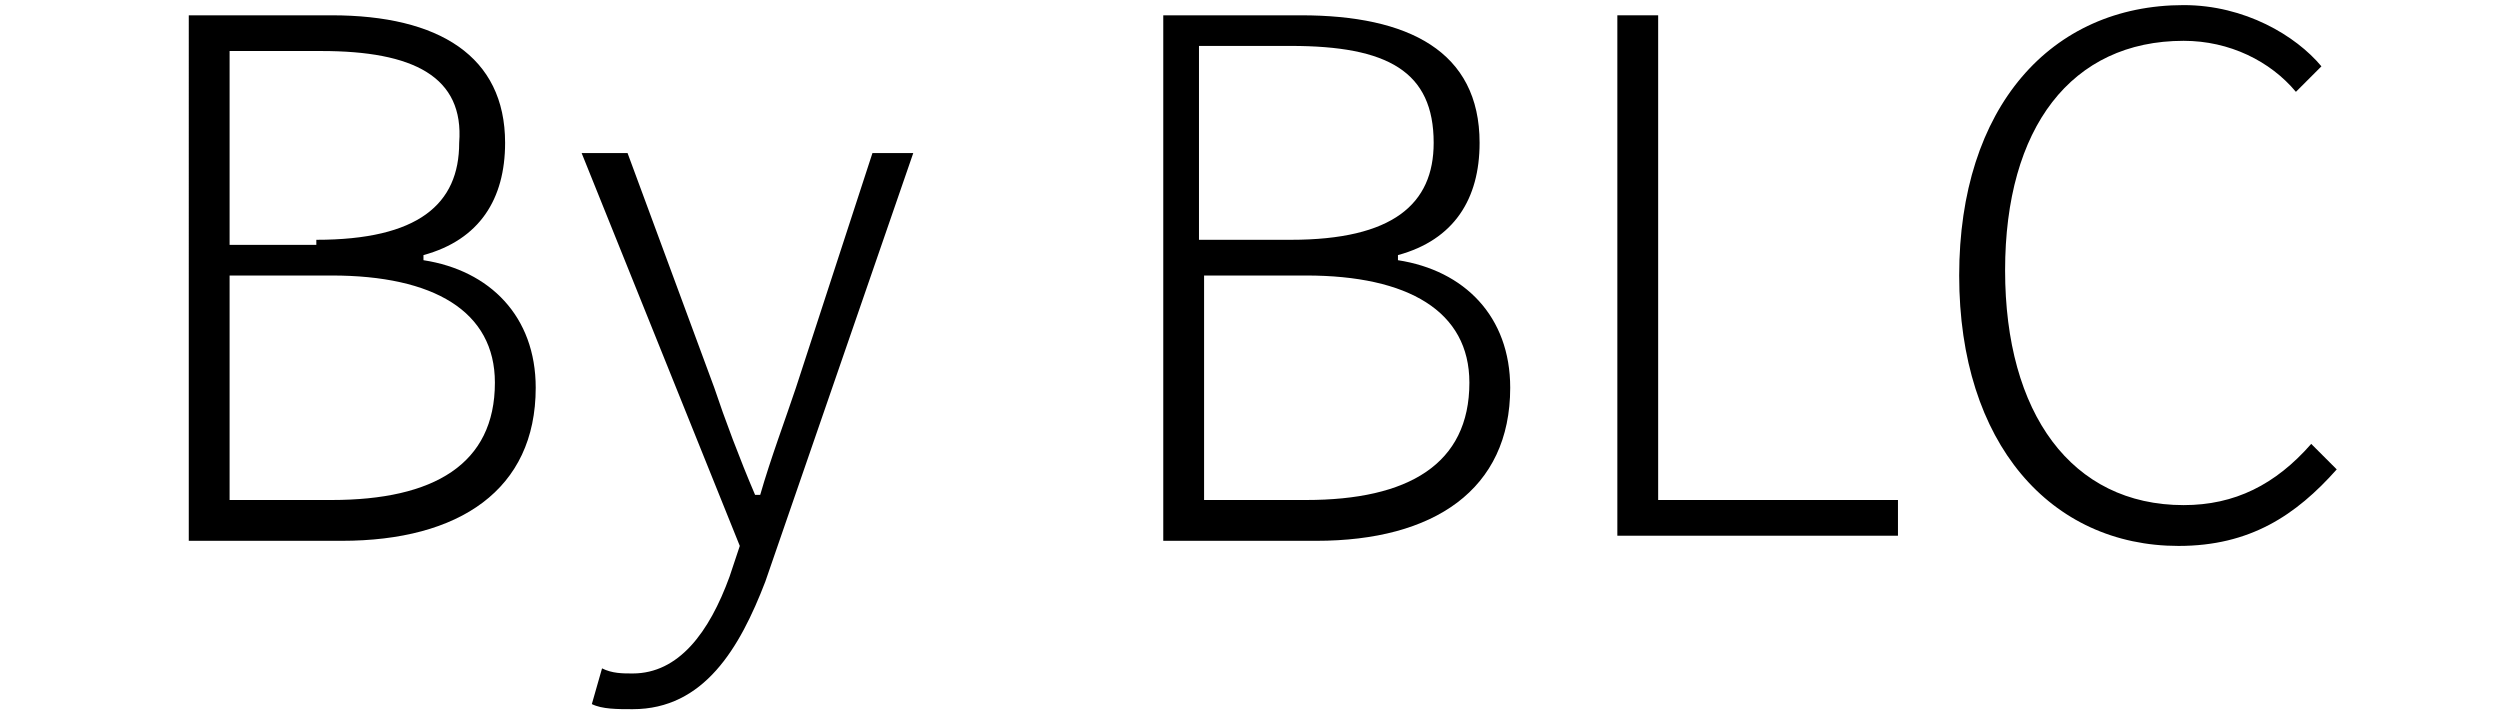
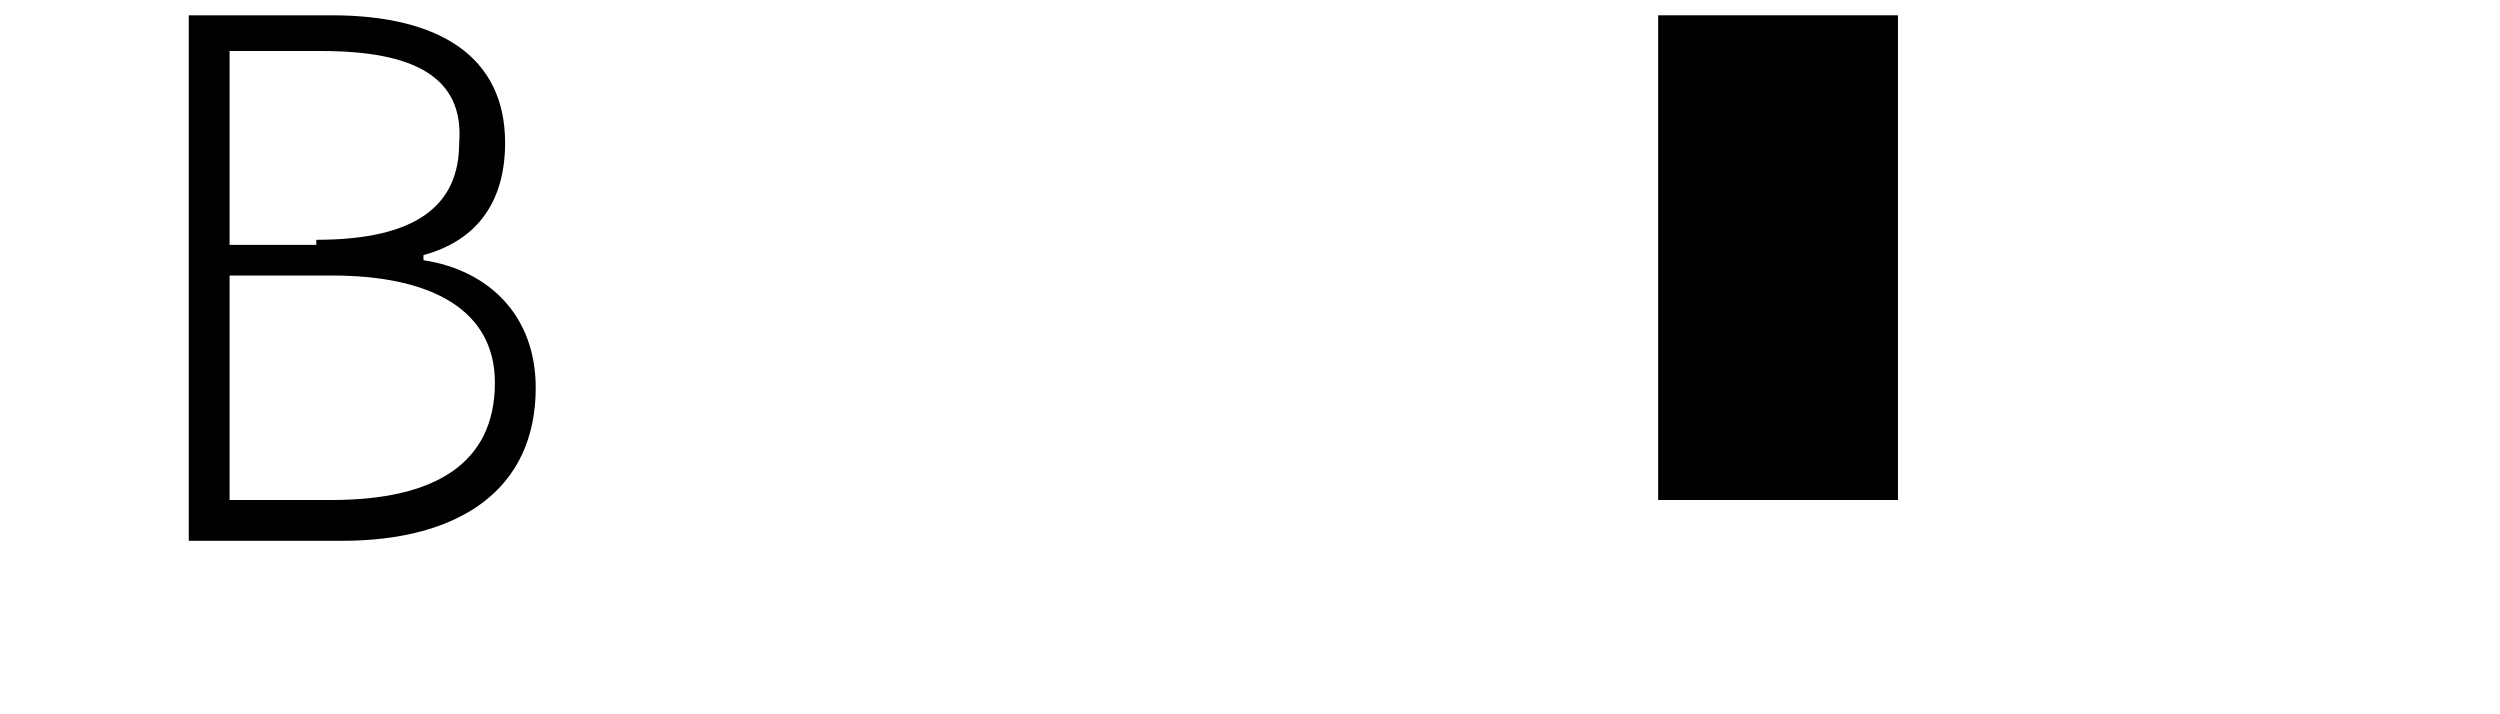
<svg xmlns="http://www.w3.org/2000/svg" version="1.1" id="圖層_1" x="0px" y="0px" viewBox="0 0 49 14" width="49" height="14" style="enable-background:new 0 0 49 14;" xml:space="preserve">
  <g>
    <g>
      <path d="M3.7,0.3h2.8c2.1,0,3.4,0.8,3.4,2.5c0,1.1-0.5,1.9-1.6,2.2v0.1c1.3,0.2,2.2,1.1,2.2,2.5c0,2-1.5,3-3.8,3h-3V0.3z M6.2,4.7    c2,0,2.8-0.7,2.8-1.9C9.1,1.5,8.1,1,6.3,1H4.5v3.8H6.2z M6.5,9.8c2,0,3.2-0.7,3.2-2.3c0-1.4-1.2-2.1-3.2-2.1h-2v4.4H6.5z" />
-       <path d="M11.6,13.8l0.2-0.7c0.2,0.1,0.4,0.1,0.6,0.1c0.9,0,1.5-0.8,1.9-1.9l0.2-0.6L11.4,3h0.9L14,7.6c0.2,0.6,0.5,1.4,0.8,2.1    h0.1c0.2-0.7,0.5-1.5,0.7-2.1L17.1,3h0.8L15,11.4c-0.5,1.3-1.2,2.5-2.6,2.5C12.1,13.9,11.8,13.9,11.6,13.8z" />
-       <path d="M22.7,0.3h2.8C27.6,0.3,29,1,29,2.8c0,1.1-0.5,1.9-1.6,2.2v0.1c1.3,0.2,2.2,1.1,2.2,2.5c0,2-1.5,3-3.8,3h-3V0.3z     M25.3,4.7c2,0,2.8-0.7,2.8-1.9c0-1.4-0.9-1.9-2.8-1.9h-1.8v3.8H25.3z M25.6,9.8c2,0,3.2-0.7,3.2-2.3c0-1.4-1.2-2.1-3.2-2.1h-2    v4.4H25.6z" />
-       <path d="M31.7,0.3h0.8v9.5h4.7v0.7h-5.5V0.3z" />
-       <path d="M38.4,5.4c0-3.3,1.8-5.3,4.4-5.3c1.2,0,2.2,0.6,2.7,1.2l-0.5,0.5c-0.5-0.6-1.3-1-2.2-1c-2.2,0-3.5,1.7-3.5,4.5    c0,2.8,1.3,4.6,3.5,4.6c1,0,1.8-0.4,2.5-1.2l0.5,0.5c-0.8,0.9-1.7,1.5-3.1,1.5C40.2,10.7,38.4,8.7,38.4,5.4z" />
+       <path d="M31.7,0.3h0.8v9.5h4.7v0.7V0.3z" />
    </g>
  </g>
</svg>